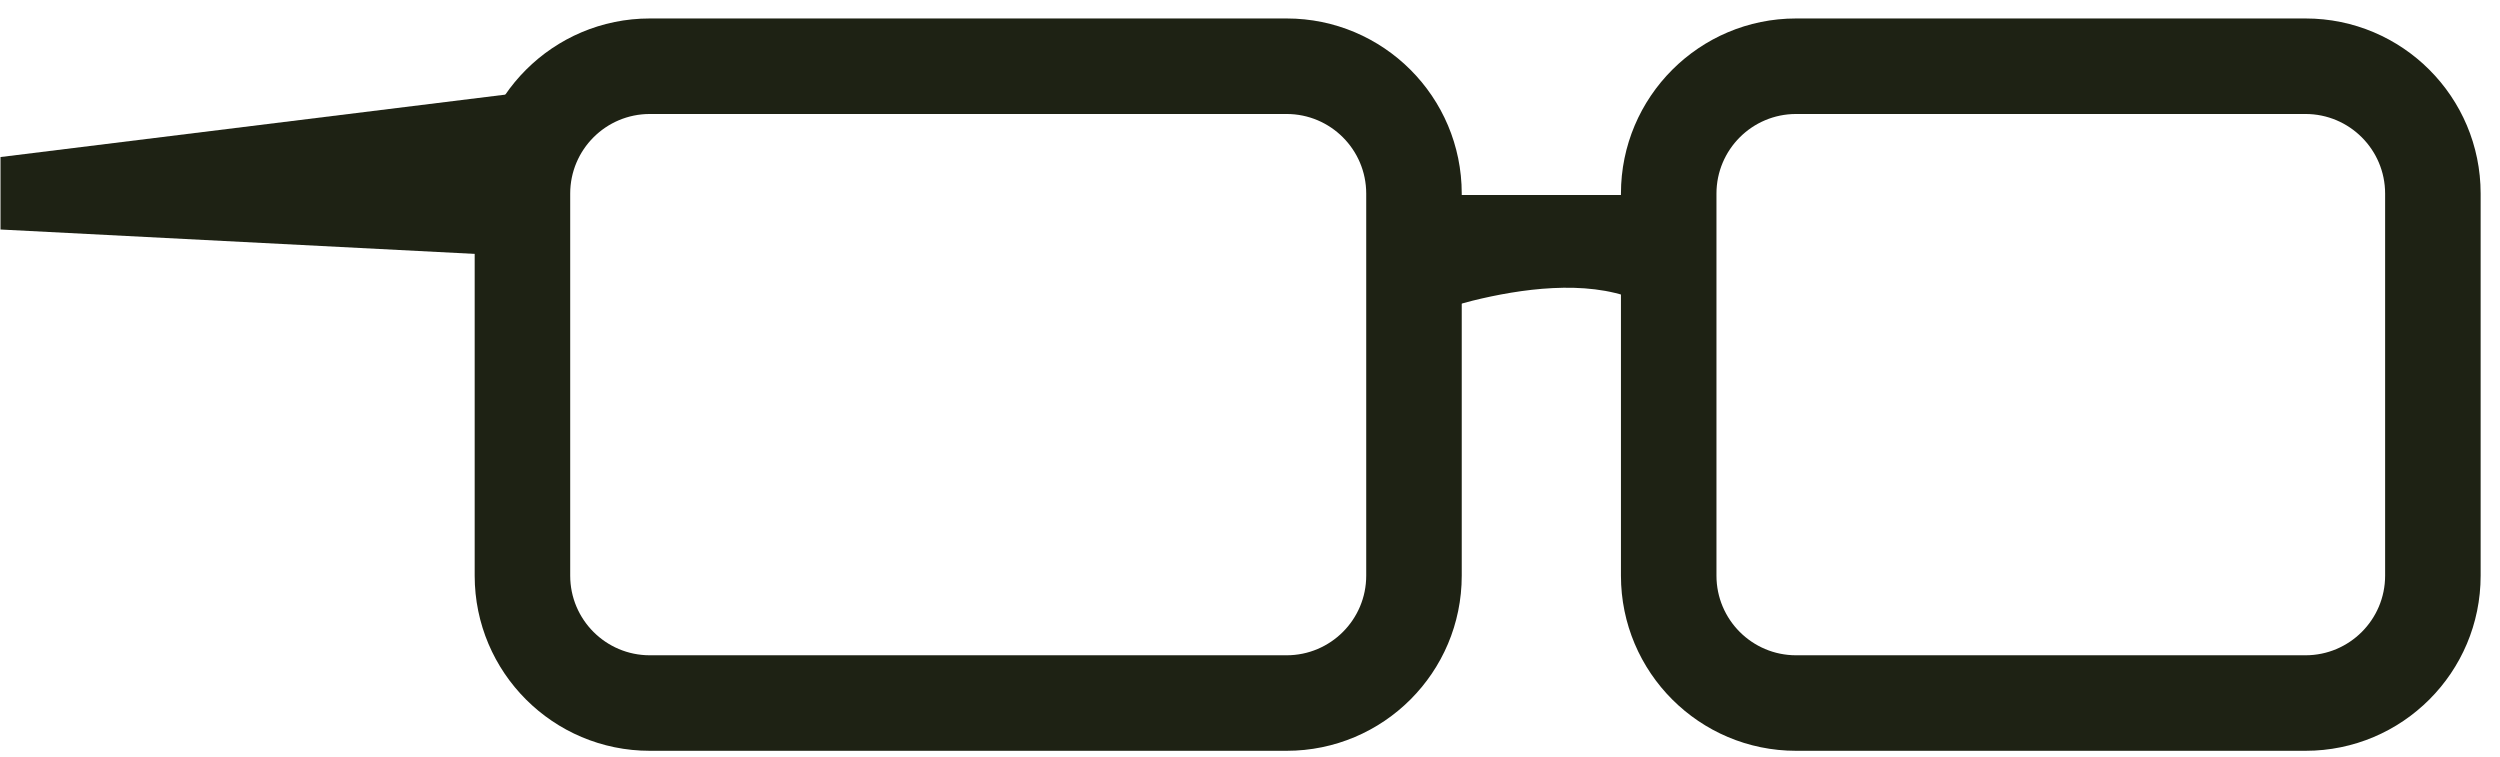
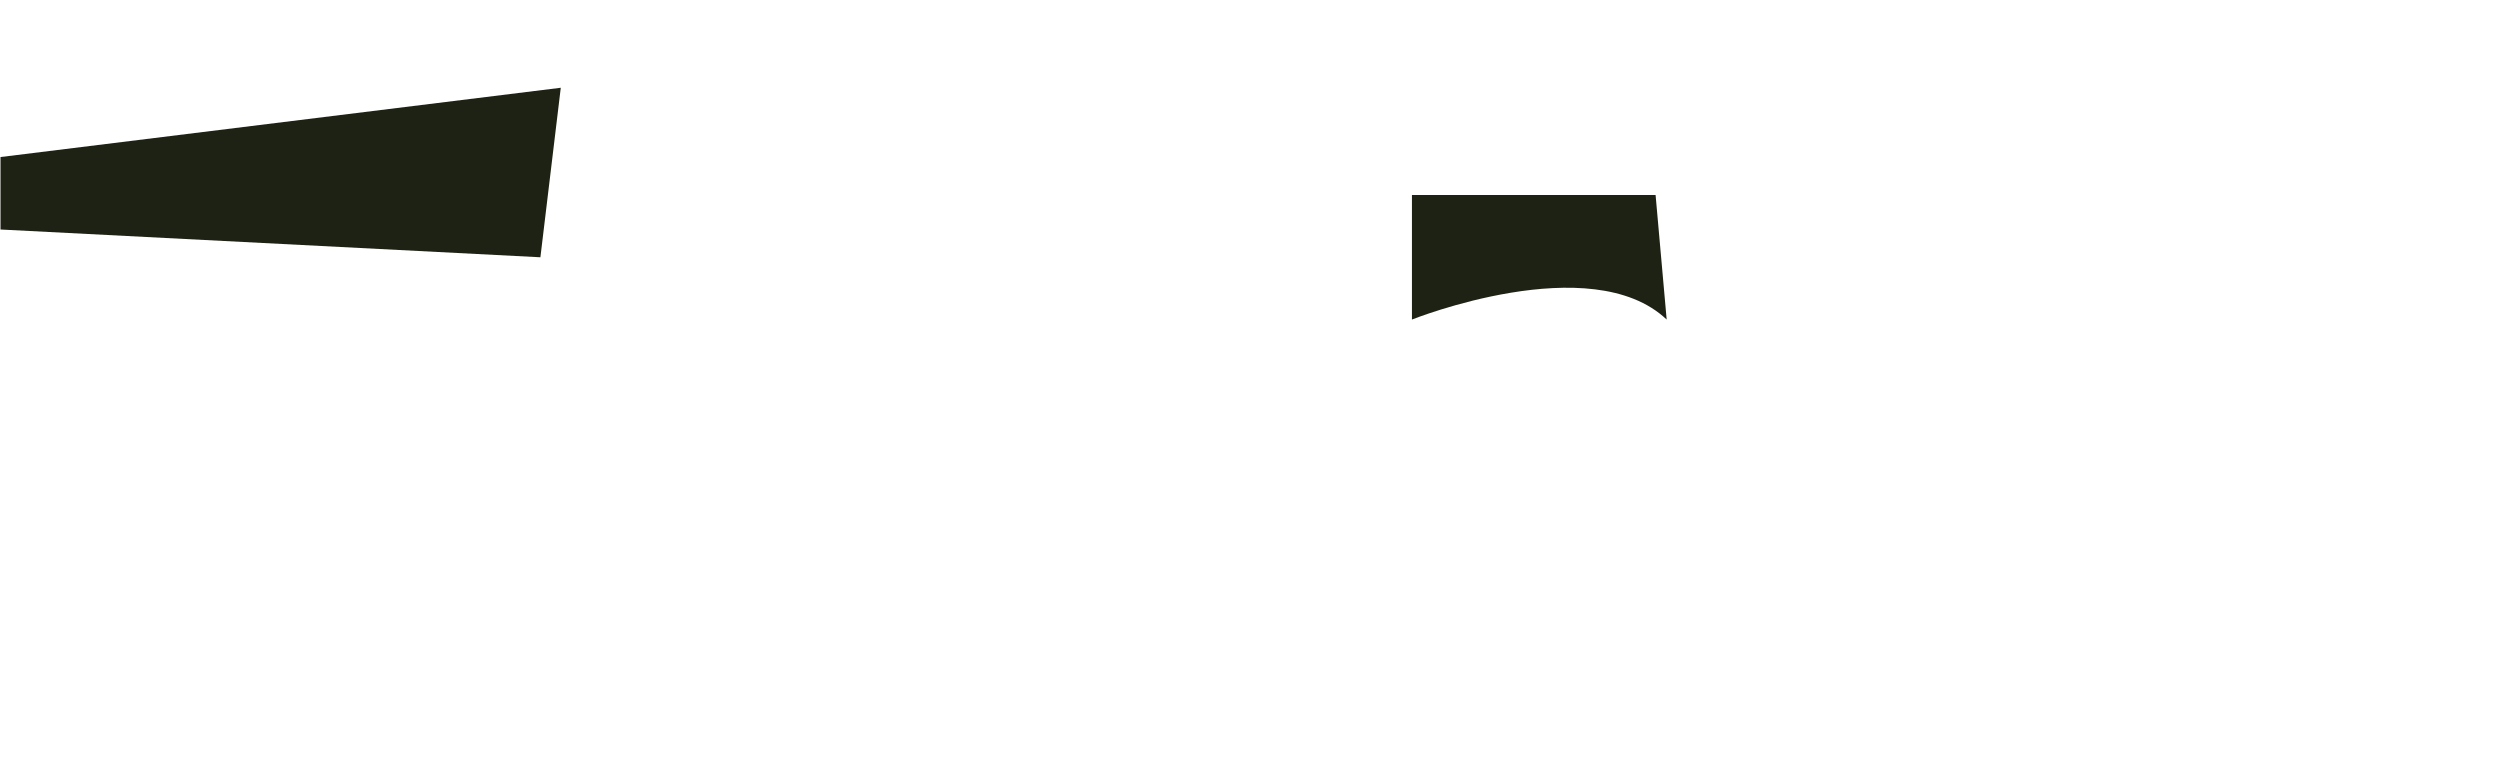
<svg xmlns="http://www.w3.org/2000/svg" width="19.629px" height="5.94px" viewBox="7.996 15.48 19.629 5.94" fill="none">
  <g id="Female Character/Accesories/Glasses 1">
    <g id="Accesories">
-       <path id="Rectangle" fill-rule="evenodd" clip-rule="evenodd" d="M13.098 15.625H18.098C18.858 15.625 19.473 16.241 19.473 17V20C19.473 20.759 18.858 21.375 18.098 21.375H13.098C12.339 21.375 11.723 20.759 11.723 20V17C11.723 16.241 12.339 15.625 13.098 15.625ZM18.098 16.375H13.098C12.753 16.375 12.473 16.655 12.473 17V20C12.473 20.345 12.753 20.625 13.098 20.625H18.098C18.443 20.625 18.723 20.345 18.723 20V17C18.723 16.655 18.443 16.375 18.098 16.375Z" fill="#1E2214" />
-       <path id="Rectangle Copy" fill-rule="evenodd" clip-rule="evenodd" d="M22.098 15.625H26.098C26.858 15.625 27.473 16.241 27.473 17V20C27.473 20.759 26.858 21.375 26.098 21.375H22.098C21.339 21.375 20.723 20.759 20.723 20V17C20.723 16.241 21.339 15.625 22.098 15.625ZM26.098 16.375H22.098C21.753 16.375 21.473 16.655 21.473 17V20C21.473 20.345 21.753 20.625 22.098 20.625H26.098C26.443 20.625 26.723 20.345 26.723 20V17C26.723 16.655 26.443 16.375 26.098 16.375Z" fill="#1E2214" />
      <path id="Path 2" fill-rule="evenodd" clip-rule="evenodd" d="M19.082 17.989C19.082 17.989 20.489 17.427 21.082 17.989L20.995 17.011H19.082V17.989Z" fill="#1E2214" />
      <path id="Path 3" fill-rule="evenodd" clip-rule="evenodd" d="M12.239 17.5L8 17.282V16.713L12.399 16.169L12.239 17.5Z" fill="#1E2214" />
    </g>
  </g>
</svg>